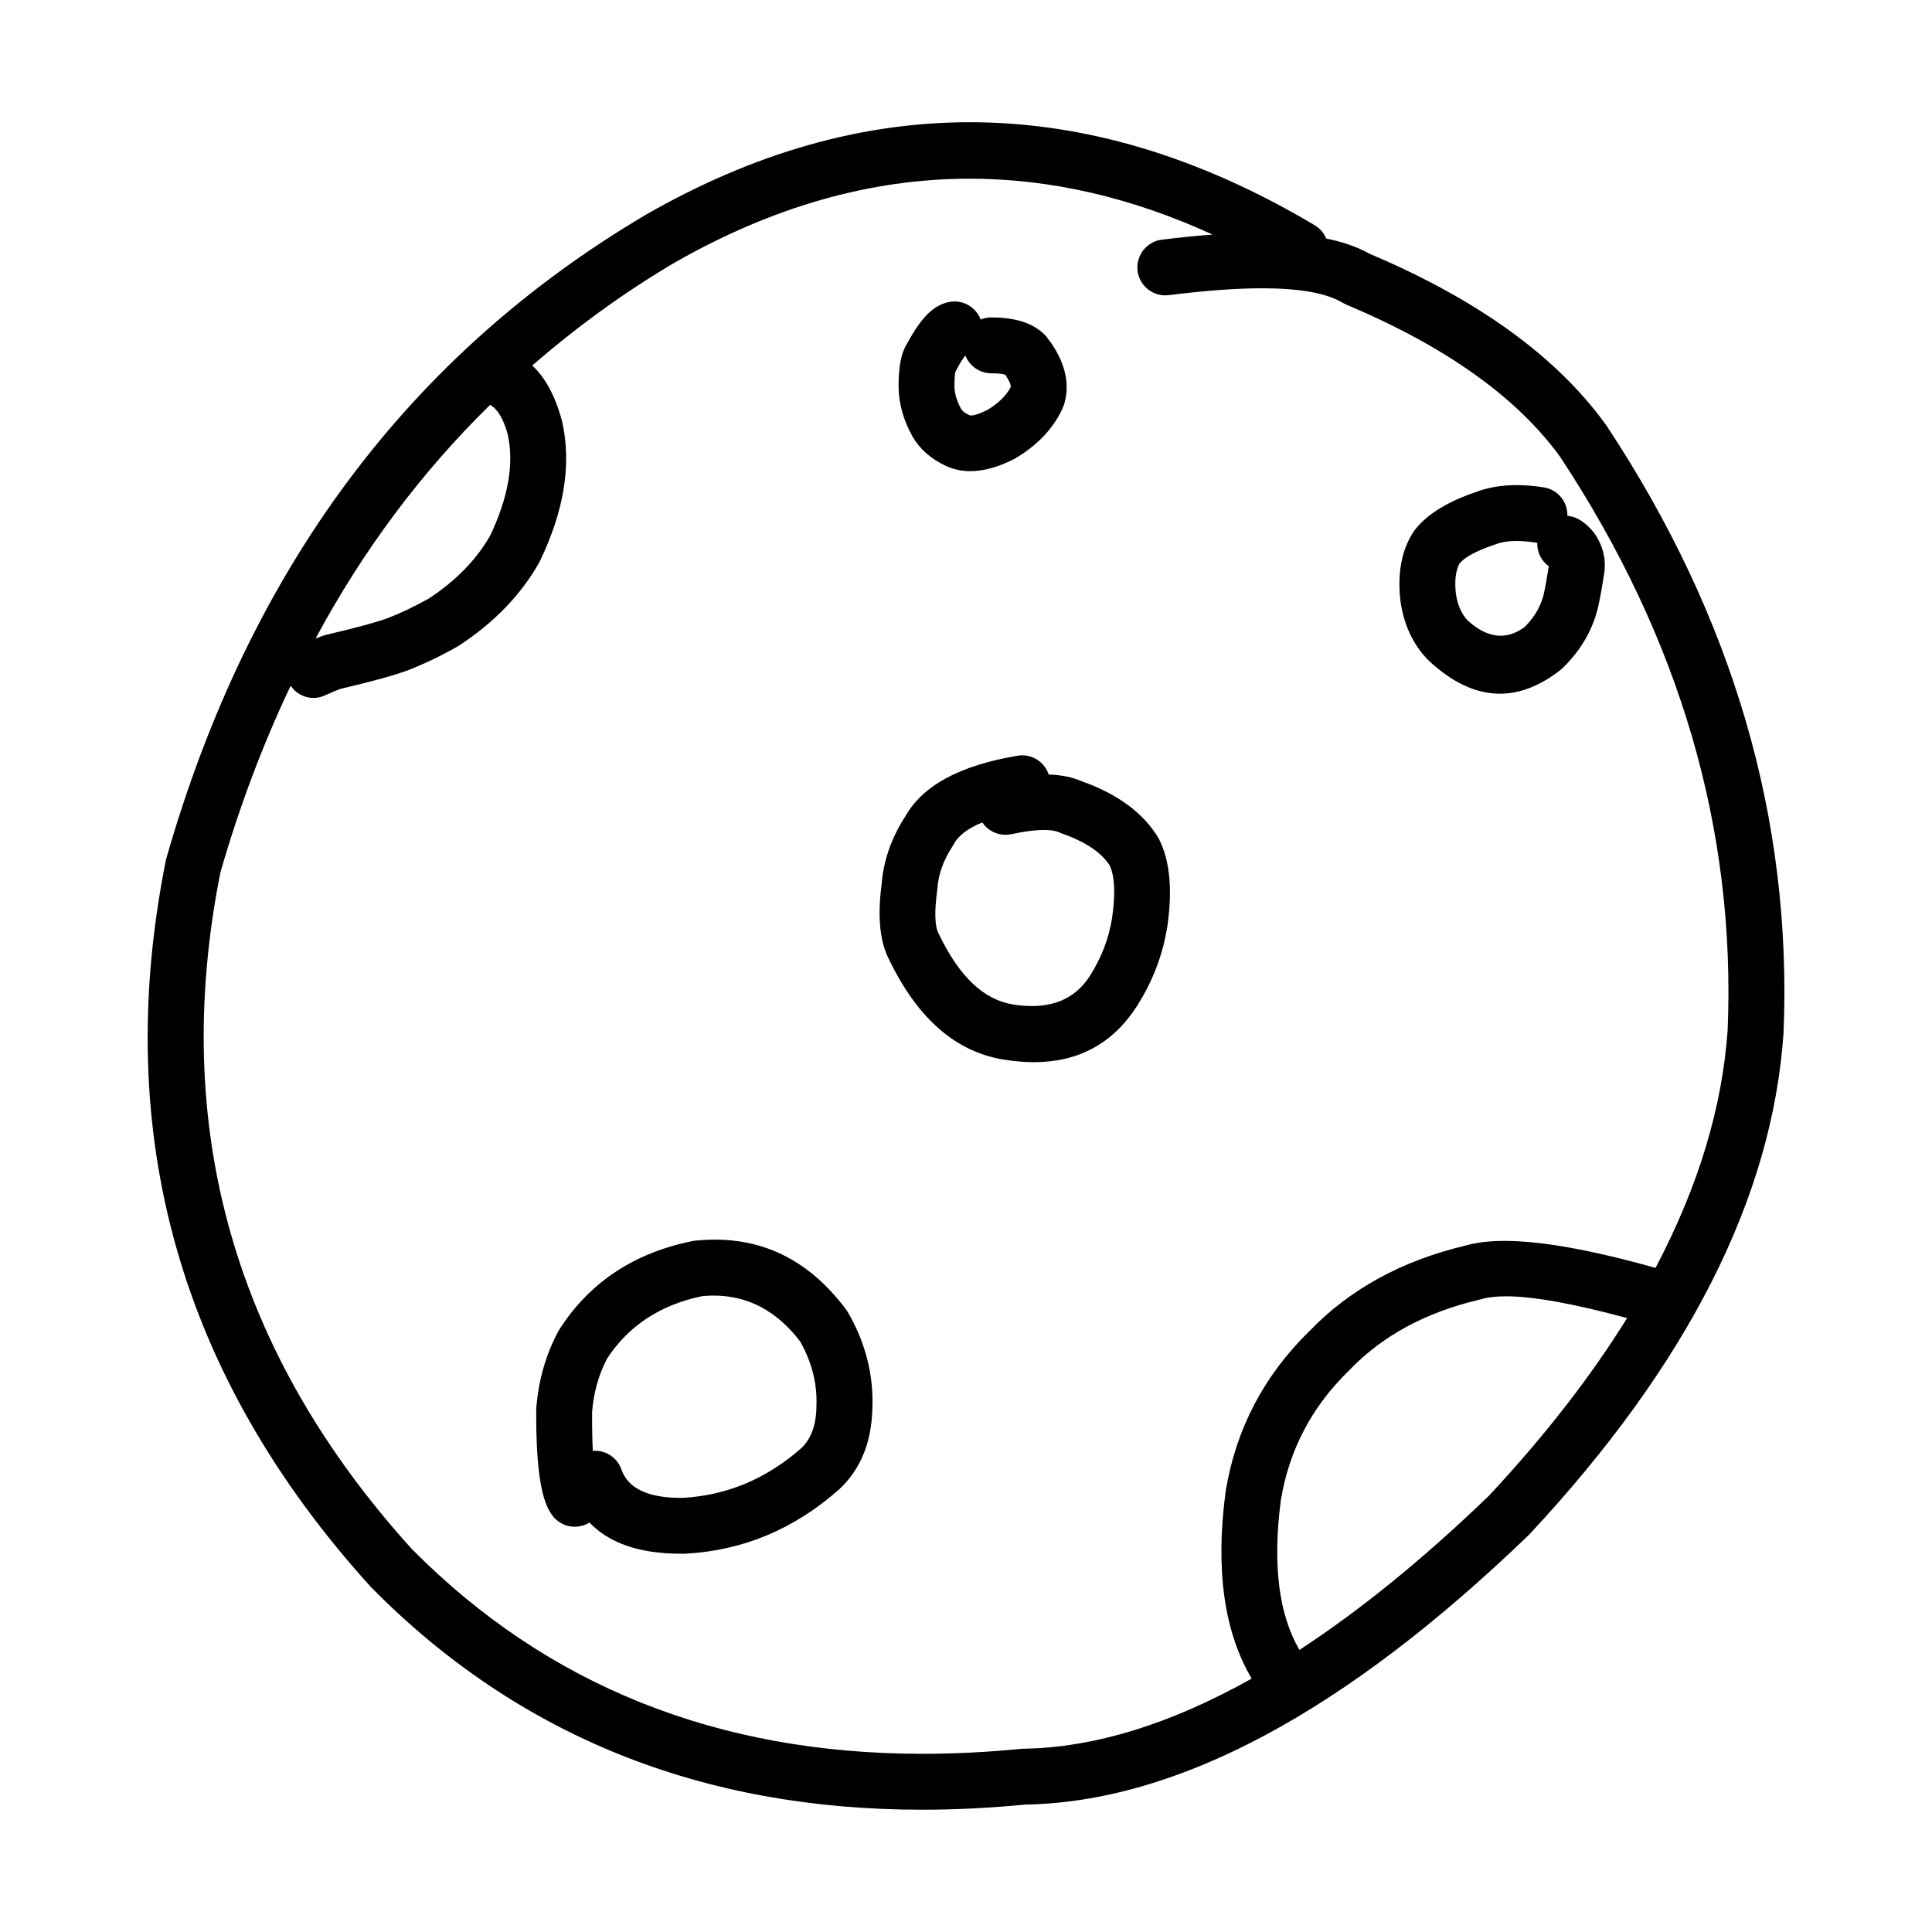
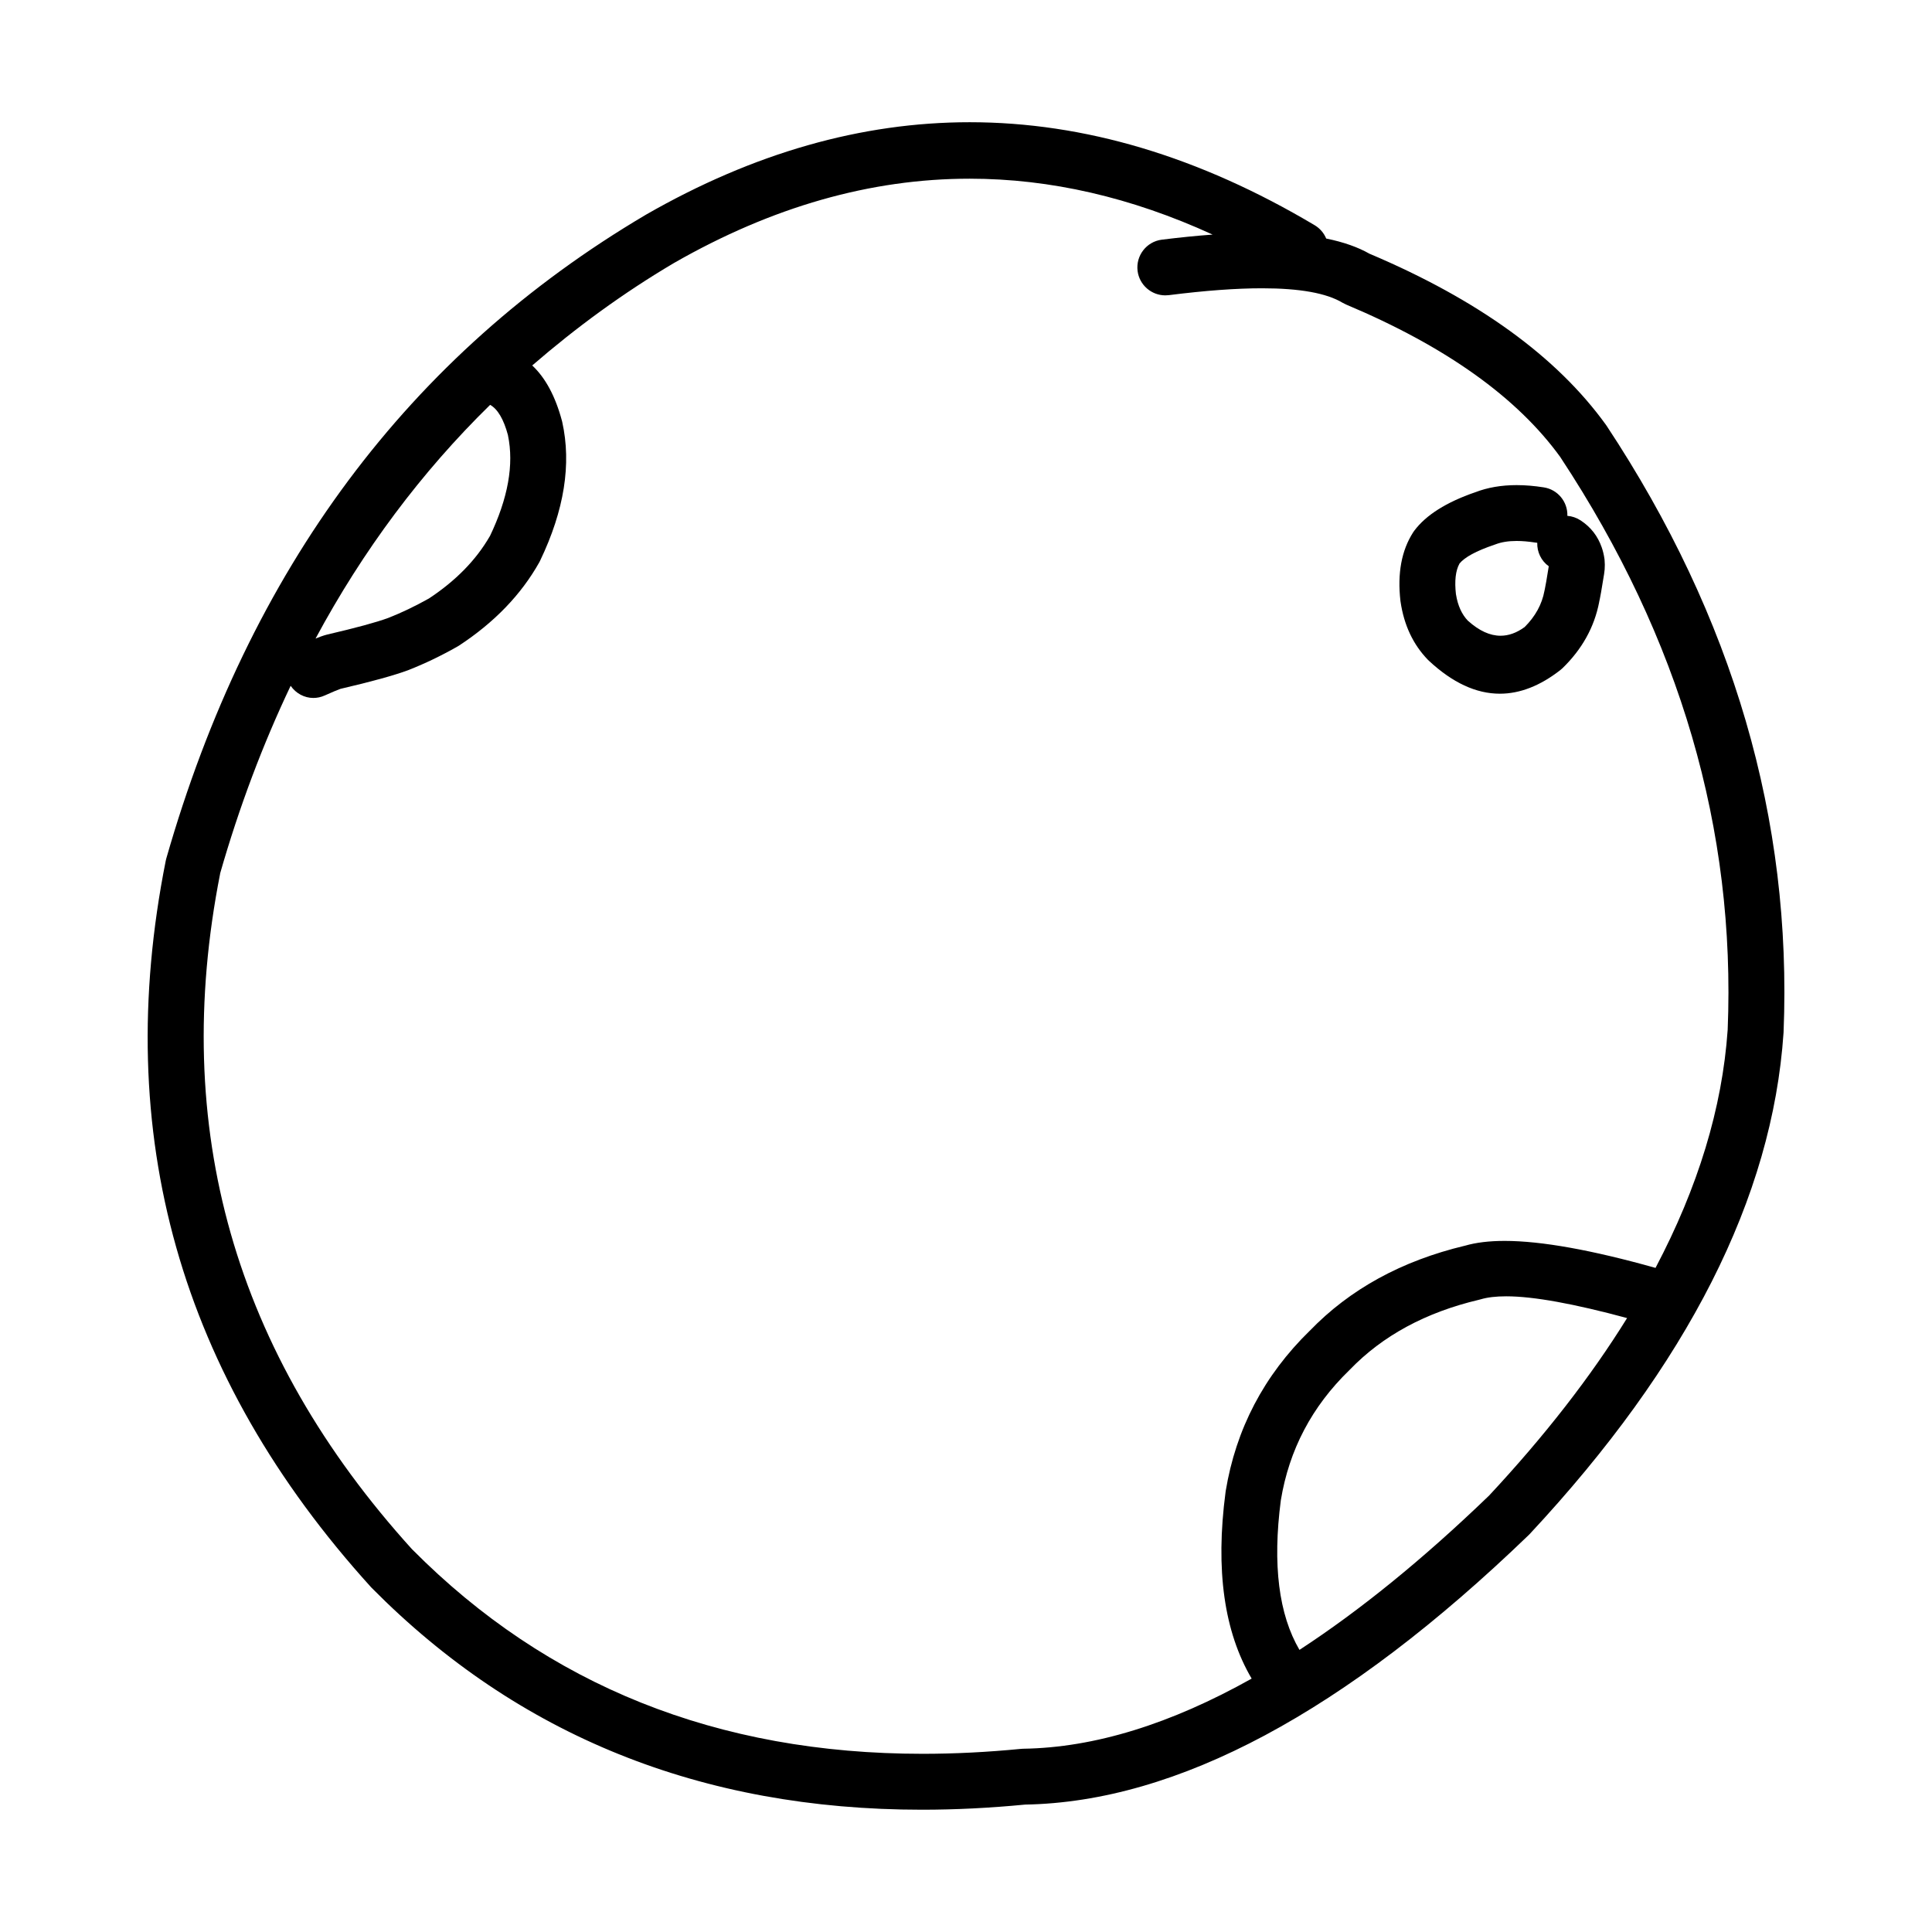
<svg xmlns="http://www.w3.org/2000/svg" fill="#000000" width="800px" height="800px" version="1.1" viewBox="144 144 512 512">
  <g>
    <path d="m569.75 256.82-0.172-0.254c-13.012-18.035-33.875-33.137-62.566-45.293h-0.027c-3.082-1.766-6.926-3.121-11.512-4.055h-0.016c-0.59-1.426-1.629-2.68-3.066-3.539-30.602-18.199-61.074-27.289-91.398-27.289-28.699 0-57.277 8.152-85.73 24.457l-0.086 0.051c-62.805 37.086-105.18 93.977-127.12 170.65l-0.141 0.602c-14.406 72.41 3.719 136.55 54.375 192.43l0.219 0.234c38.773 39.184 87.375 58.781 145.82 58.781 8.887 0 17.996-0.457 27.332-1.359h-0.02c40.344-0.699 84.824-24.508 133.46-71.414l0.277-0.277c41.902-44.93 64.328-89.195 67.273-132.8l0.012-0.203c2.281-56.367-13.348-109.94-46.91-160.72zm-295.86-5.527c2.004 1.117 3.586 3.789 4.734 8.059h-0.012c1.625 7.766 0.027 16.688-4.805 26.781h-0.02c-3.633 6.297-9.02 11.793-16.172 16.508h-0.016c-3.625 2.031-7.191 3.742-10.723 5.125-3.215 1.18-8.598 2.633-16.152 4.394l-0.145 0.039c-0.188 0.043-0.379 0.094-0.59 0.164h-0.008c-0.586 0.176-1.375 0.461-2.359 0.867 12.594-23.418 28.016-44.07 46.266-61.938zm264.64 289.15h-0.012c-17.391 16.754-34.102 30.328-50.148 40.793-5.465-9.34-7.176-22.5-4.934-39.664 2.199-13.367 8.238-24.84 18.121-34.43l0.172-0.172c8.703-9.02 20.117-15.188 34.227-18.52l0.43-0.113c1.789-0.535 4.043-0.801 6.781-0.801 7.254 0 18.07 1.996 32.027 5.766-9.637 15.551-21.855 31.273-36.664 47.141zm63.316-123.49c-1.434 20.707-7.871 41.73-19.117 63.051-16.82-4.719-30.215-7.152-39.988-7.152-4.117 0-7.609 0.43-10.48 1.266h-0.02c-16.781 4.012-30.508 11.523-41.16 22.57h-0.012c-12.109 11.828-19.531 25.984-22.25 42.473l-0.031 0.23c-2.746 20.727-0.348 37.125 6.914 49.457-21.449 12.023-41.656 18.312-60.574 18.586l-0.609 0.039c-8.895 0.867-17.551 1.305-26 1.305-54.348 0-99.43-18.047-135.25-54.141h-0.012c-47.199-52.07-64.172-111.77-50.918-179.11h-0.02c5.078-17.723 11.344-34.293 18.703-49.781 1.398 2.008 3.633 3.219 6.012 3.219 1.02 0 2.043-0.211 3.027-0.66 2.121-0.941 3.5-1.531 4.148-1.742h-0.02c8.219-1.91 14.211-3.566 17.969-4.953l0.145-0.059c4.281-1.684 8.598-3.754 12.938-6.219l0.41-0.246c9.359-6.137 16.457-13.5 21.281-22.09l0.215-0.43c6.383-13.32 8.336-25.559 5.852-36.738l-0.078-0.316c-1.746-6.5-4.371-11.387-7.875-14.66 11.559-9.996 24-19.141 37.578-27.16 25.988-14.887 52.102-22.336 78.348-22.336 21.375 0 42.836 4.941 64.383 14.812h-0.016c-4.215 0.305-8.695 0.762-13.445 1.348-4.051 0.516-6.926 4.215-6.422 8.281 0.477 3.734 3.664 6.477 7.344 6.477 0.301 0 0.617-0.02 0.934-0.055 9.598-1.211 17.824-1.82 24.703-1.82 9.98 0 17.094 1.277 21.34 3.836l0.941 0.473c26.414 11.113 45.363 24.621 56.84 40.527h-0.012c31.684 48.051 46.449 98.621 44.289 151.72z" />
-     <path d="m450.94 365.99c-3.949-6.539-10.664-11.504-20.121-14.898h-0.02c-2.481-1.102-5.434-1.723-8.867-1.844h-0.02c-1-3.035-3.844-5.082-7.019-5.082-0.41 0-0.82 0.031-1.238 0.109-15.383 2.578-25.332 8-29.844 16.266h-0.02c-3.691 5.809-5.742 11.812-6.164 18.027h-0.02c-1.086 8.531-0.41 15.113 2.023 19.738h-0.008c7.57 15.664 17.73 24.508 30.488 26.516 2.75 0.441 5.367 0.664 7.867 0.664 11.797 0 20.875-4.91 27.238-14.727l0.016-0.031c4.234-6.602 6.934-13.688 8.125-21.258l0.02-0.098c1.367-9.613 0.656-17.227-2.16-22.859zm-12.227 21.277c-0.867 5.481-2.856 10.637-5.945 15.457-3.418 5.258-8.523 7.887-15.316 7.887-1.578 0-3.246-0.133-5.004-0.418l-0.02-0.012c-7.703-1.211-14.223-7.391-19.559-18.535l-0.133-0.246c-1.008-1.93-1.141-5.719-0.379-11.355l0.047-0.496c0.254-3.805 1.617-7.602 4.09-11.387l0.305-0.516c1.219-2.234 3.719-4.137 7.504-5.688h0.016c1.359 2.016 3.652 3.273 6.137 3.273 0.504 0 1.016-0.059 1.539-0.164 3.539-0.754 6.441-1.121 8.688-1.121 1.77 0 3.141 0.227 4.109 0.684l0.695 0.285c6.25 2.188 10.477 5.055 12.68 8.57h-0.02c1.281 2.906 1.473 7.492 0.566 13.781z" />
    <path d="m545.95 272.56c-4.07 0-7.734 0.633-11 1.895h-0.016c-7.648 2.641-13.023 6.035-16.125 10.176l-0.316 0.449c-3.074 4.797-4.195 10.84-3.367 18.137l0.035 0.246c0.914 6.211 3.328 11.34 7.238 15.379l0.285 0.277c6.25 5.816 12.508 8.719 18.797 8.719 5.309 0 10.645-2.078 15.984-6.234l0.609-0.523c5.176-5.023 8.418-10.84 9.711-17.457h-0.012c0.258-1.059 0.707-3.559 1.332-7.519 0.066-0.398 0.113-0.797 0.145-1.195 0.066-0.848 0.055-1.688-0.02-2.516l-0.035-0.305c-0.145-1.043-0.383-2.051-0.715-3.008-1.047-3.016-2.902-5.402-5.574-7.152l-0.004-0.008c-0.039-0.016-0.066-0.035-0.098-0.055-1.066-0.684-2.234-1.066-3.414-1.16h-0.02c0.121-3.691-2.531-6.981-6.269-7.551-2.512-0.395-4.887-0.594-7.152-0.594zm8.484 21.527c-0.535 3.371-0.887 5.379-1.035 6.012l-0.105 0.488c-0.656 3.559-2.414 6.766-5.277 9.617h-0.02c-2.082 1.512-4.195 2.273-6.336 2.273-2.809 0-5.672-1.312-8.59-3.93h-0.02c-1.656-1.711-2.723-4.051-3.195-7.012h-0.012c-0.41-3.586-0.098-6.309 0.922-8.145h-0.02c1.371-1.711 4.461-3.387 9.266-5.023l0.297-0.102c1.551-0.602 3.414-0.906 5.609-0.906 1.484 0 3.129 0.145 4.918 0.418 0.191 0.031 0.383 0.059 0.57 0.07h-0.016c-0.078 2.387 1.008 4.766 3.074 6.238z" />
-     <path d="m368.2 491.02c-9.207-12.34-20.793-18.504-34.762-18.504-1.711 0-3.473 0.09-5.258 0.277l-0.703 0.109c-15.488 3.141-27.227 10.938-35.219 23.391l-0.297 0.5c-3.328 6.215-5.277 13.031-5.84 20.457l-0.016 0.512c-0.086 13.055 0.98 21.738 3.18 26.074 0.297 0.582 0.609 1.113 0.961 1.605 1.438 2.055 3.738 3.16 6.07 3.16 1.332 0 2.676-0.359 3.883-1.102h0.02c5.301 5.512 13.375 8.254 24.203 8.254h0.98l0.297-0.012c15.184-0.836 28.699-6.477 40.543-16.922l0.152-0.133c5.633-5.246 8.551-12.34 8.781-21.285 0.391-8.949-1.77-17.5-6.488-25.664zm-7.836 25.902c-0.105 4.852-1.465 8.492-4.07 10.918h-0.012c-9.199 8.07-19.625 12.438-31.27 13.102h-0.02c-0.18 0.012-0.352 0.012-0.531 0.012-8.762 0-14.023-2.516-15.781-7.527-1.066-3.051-3.93-4.965-6.984-4.965-0.199 0-0.391 0.012-0.59 0.031-0.145-2.769-0.211-6.144-0.188-10.121h-0.02c0.391-5.188 1.695-9.914 3.91-14.184h-0.02c5.672-8.781 14.098-14.355 25.266-16.695h-0.02c1.047-0.098 2.062-0.152 3.074-0.152 9.152 0 16.828 4.098 23.031 12.281h-0.02c3.094 5.523 4.508 11.23 4.242 17.133z" />
-     <path d="m385.92 259.83c1.891 3.234 4.785 5.762 8.668 7.602l0.074 0.035c0.305 0.133 0.602 0.262 0.895 0.375 1.77 0.676 3.644 1.02 5.621 1.02 3.5 0 7.324-1.059 11.484-3.168l0.41-0.23c5.938-3.5 10.141-7.981 12.605-13.43l0.344-0.93c1.625-5.461 0.25-11.199-4.148-17.211h-0.02l0.57 0.926-1.148-1.676c-0.98-1.074-2.148-1.977-3.512-2.723-2.816-1.531-6.488-2.301-11.016-2.301h-0.012c-1.008 0-1.969 0.203-2.848 0.566-1.082-2.883-3.863-4.797-6.926-4.797-0.496 0-0.988 0.059-1.492 0.152-1.836 0.379-3.566 1.293-5.164 2.742-1.93 1.73-3.918 4.535-5.973 8.398h-0.02c-0.496 0.816-0.895 1.73-1.207 2.742-0.648 2.082-0.969 4.934-0.969 8.543v0.078c0.047 4.402 1.273 8.777 3.691 13.137zm11.254-17.258h-0.016c0.066-0.102 0.121-0.207 0.18-0.32 1.027-1.953 1.855-3.293 2.477-4.043h0.016c1.074 2.762 3.758 4.707 6.898 4.719 1.758 0 2.996 0.133 3.699 0.391h-0.02c1.008 1.477 1.496 2.566 1.465 3.273h-0.02c-1.227 2.301-3.301 4.328-6.223 6.07h-0.02c-1.93 0.949-3.34 1.438-4.215 1.438-0.188 0-0.352-0.02-0.484-0.07h-0.02c-1.016-0.473-1.723-1-2.102-1.539h-0.02c-1.18-2.141-1.797-4.148-1.824-6.023 0-1.848 0.074-3.152 0.227-3.894z" />
  </g>
</svg>